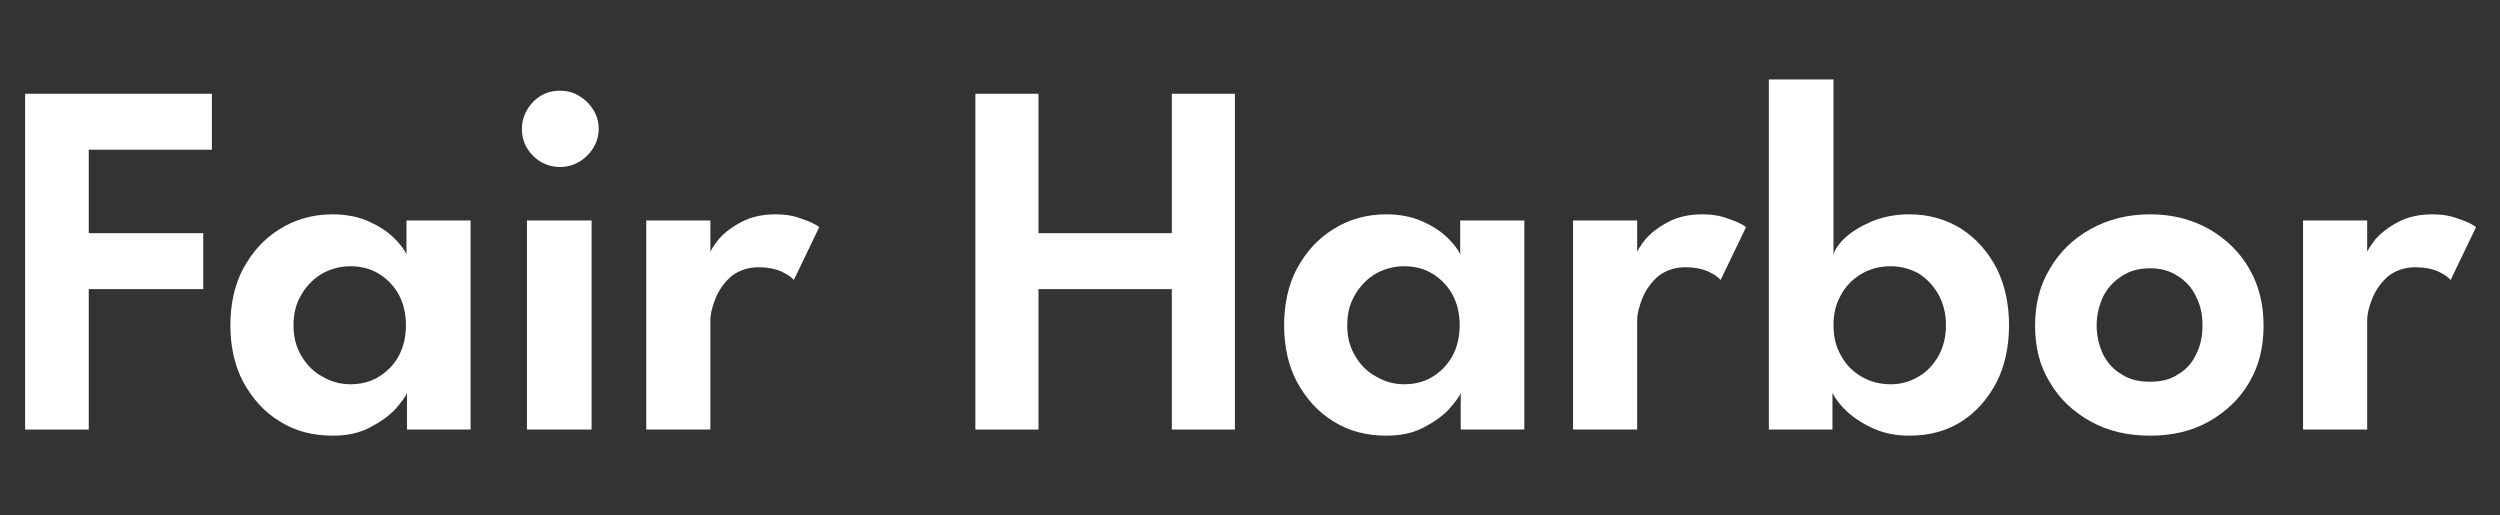
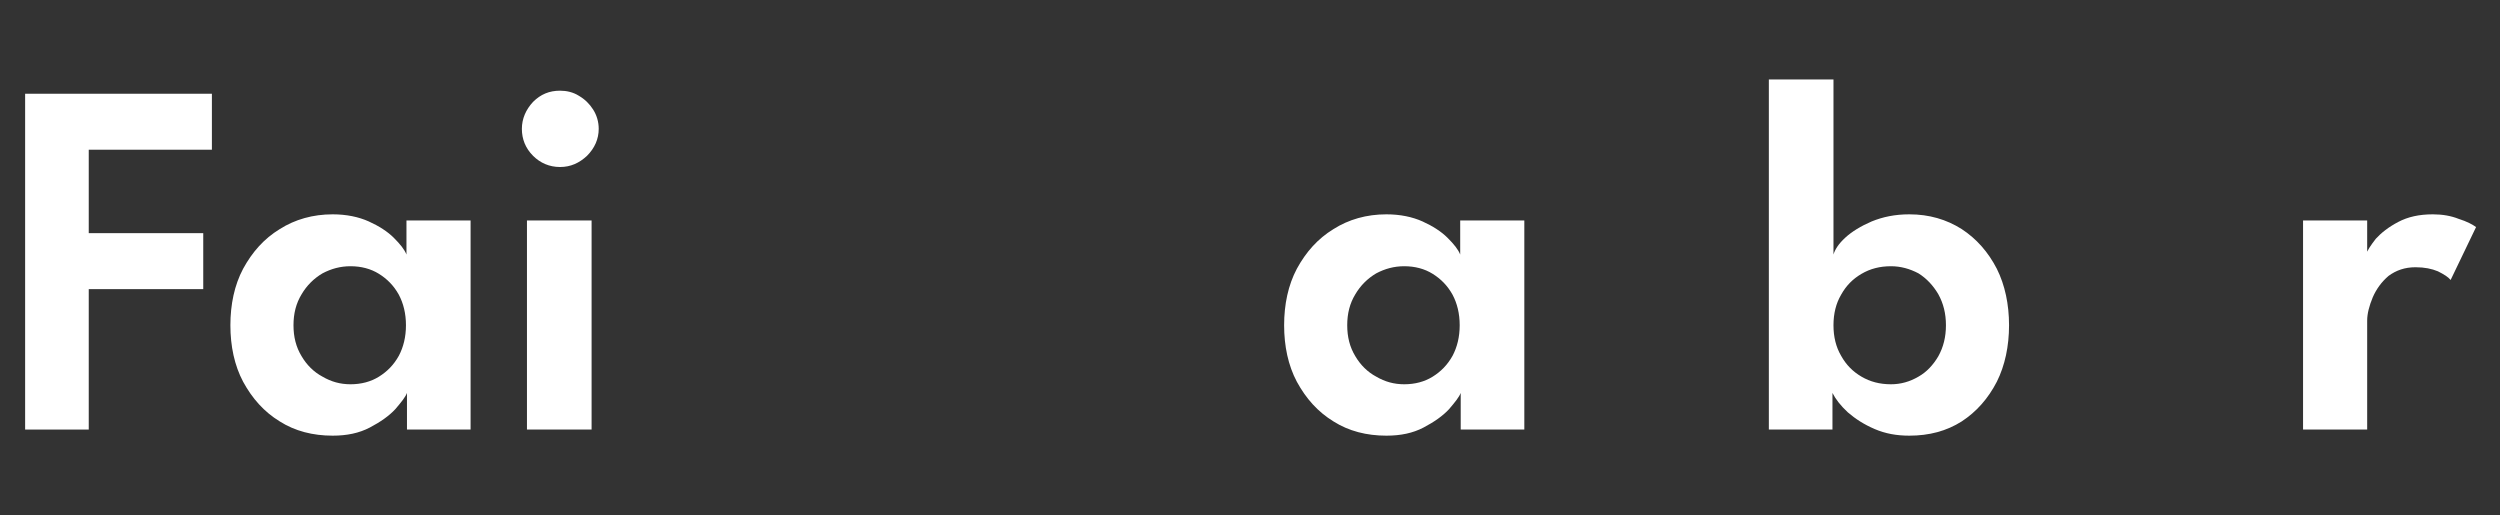
<svg xmlns="http://www.w3.org/2000/svg" width="100%" height="100%" viewBox="0 0 500 103" version="1.1" xml:space="preserve" style="fill-rule:evenodd;clip-rule:evenodd;stroke-linejoin:round;stroke-miterlimit:2;">
  <rect x="0" y="0" width="500" height="103" fill="#333333" stroke="none" />
  <g id="Artboard1" transform="matrix(1,0,0,0.515,0,0)">
-     <rect x="0" y="0" width="500" height="200" style="fill:none;" />
    <g transform="matrix(1.725,0,0,3.349,-155.823,-160.144)">
      <g transform="matrix(59.002,0,0,59.002,90.355,97.63)">
        <path d="M0.049,-0.66L0.416,-0.66L0.416,-0.55L0.174,-0.55L0.174,-0.386L0.399,-0.386L0.399,-0.276L0.174,-0.276L0.174,-0L0.049,-0L0.049,-0.66Z" style="fill:white;fill-rule:nonzero;" />
      </g>
      <g transform="matrix(59.002,0,0,59.002,115.746,97.63)">
        <path d="M0.369,-0L0.369,-0.072C0.366,-0.064 0.358,-0.054 0.346,-0.04C0.334,-0.027 0.317,-0.015 0.296,-0.004C0.275,0.007 0.251,0.012 0.223,0.012C0.184,0.012 0.149,0.003 0.119,-0.016C0.088,-0.035 0.065,-0.061 0.047,-0.094C0.03,-0.126 0.022,-0.164 0.022,-0.205C0.022,-0.246 0.03,-0.284 0.047,-0.316C0.065,-0.349 0.088,-0.375 0.119,-0.394C0.149,-0.413 0.184,-0.423 0.223,-0.423C0.25,-0.423 0.274,-0.418 0.294,-0.409C0.314,-0.4 0.331,-0.389 0.343,-0.377C0.356,-0.364 0.364,-0.354 0.368,-0.344L0.368,-0.411L0.494,-0.411L0.494,-0L0.369,-0ZM0.146,-0.205C0.146,-0.182 0.151,-0.162 0.162,-0.144C0.172,-0.127 0.186,-0.113 0.203,-0.104C0.22,-0.094 0.238,-0.089 0.258,-0.089C0.279,-0.089 0.298,-0.094 0.314,-0.104C0.33,-0.114 0.343,-0.127 0.353,-0.145C0.362,-0.162 0.367,-0.182 0.367,-0.205C0.367,-0.228 0.362,-0.248 0.353,-0.265C0.343,-0.283 0.33,-0.296 0.314,-0.306C0.298,-0.316 0.279,-0.321 0.258,-0.321C0.238,-0.321 0.22,-0.316 0.203,-0.307C0.186,-0.297 0.172,-0.283 0.162,-0.266C0.151,-0.248 0.146,-0.228 0.146,-0.205Z" style="fill:white;fill-rule:nonzero;" />
      </g>
      <g transform="matrix(59.002,0,0,59.002,148.302,97.63)">
        <path d="M0.053,-0L0.053,-0.411L0.18,-0.411L0.18,-0L0.053,-0ZM0.118,-0.516C0.097,-0.516 0.079,-0.524 0.065,-0.538C0.05,-0.553 0.043,-0.571 0.043,-0.591C0.043,-0.611 0.051,-0.629 0.065,-0.644C0.08,-0.659 0.097,-0.666 0.118,-0.666C0.131,-0.666 0.144,-0.663 0.155,-0.656C0.167,-0.649 0.176,-0.64 0.183,-0.629C0.19,-0.618 0.194,-0.605 0.194,-0.591C0.194,-0.571 0.186,-0.553 0.171,-0.538C0.156,-0.524 0.139,-0.516 0.118,-0.516Z" style="fill:white;fill-rule:nonzero;" />
      </g>
      <g transform="matrix(59.002,0,0,59.002,163.018,97.63)">
-         <path d="M0.164,-0L0.038,-0L0.038,-0.411L0.164,-0.411L0.164,-0.344L0.162,-0.344C0.164,-0.352 0.171,-0.362 0.181,-0.375C0.192,-0.387 0.206,-0.398 0.225,-0.408C0.244,-0.418 0.266,-0.423 0.293,-0.423C0.312,-0.423 0.329,-0.42 0.344,-0.414C0.36,-0.409 0.371,-0.403 0.378,-0.398L0.328,-0.294C0.323,-0.3 0.315,-0.305 0.303,-0.311C0.291,-0.316 0.277,-0.319 0.259,-0.319C0.238,-0.319 0.221,-0.313 0.206,-0.302C0.192,-0.29 0.182,-0.276 0.175,-0.26C0.168,-0.243 0.164,-0.228 0.164,-0.214L0.164,-0Z" style="fill:white;fill-rule:nonzero;" />
-       </g>
+         </g>
      <g transform="matrix(59.002,0,0,59.002,200.647,97.63)">
-         <path d="M0.433,-0.276L0.171,-0.276L0.171,-0L0.047,-0L0.047,-0.66L0.171,-0.66L0.171,-0.386L0.433,-0.386L0.433,-0.66L0.557,-0.66L0.557,-0L0.433,-0L0.433,-0.276Z" style="fill:white;fill-rule:nonzero;" />
-       </g>
+         </g>
      <g transform="matrix(59.002,0,0,59.002,237.918,97.63)">
        <path d="M0.369,-0L0.369,-0.072C0.366,-0.064 0.358,-0.054 0.346,-0.04C0.334,-0.027 0.317,-0.015 0.296,-0.004C0.275,0.007 0.251,0.012 0.223,0.012C0.184,0.012 0.149,0.003 0.119,-0.016C0.088,-0.035 0.065,-0.061 0.047,-0.094C0.03,-0.126 0.022,-0.164 0.022,-0.205C0.022,-0.246 0.03,-0.284 0.047,-0.316C0.065,-0.349 0.088,-0.375 0.119,-0.394C0.149,-0.413 0.184,-0.423 0.223,-0.423C0.25,-0.423 0.274,-0.418 0.294,-0.409C0.314,-0.4 0.331,-0.389 0.343,-0.377C0.356,-0.364 0.364,-0.354 0.368,-0.344L0.368,-0.411L0.494,-0.411L0.494,-0L0.369,-0ZM0.146,-0.205C0.146,-0.182 0.151,-0.162 0.162,-0.144C0.172,-0.127 0.186,-0.113 0.203,-0.104C0.22,-0.094 0.238,-0.089 0.258,-0.089C0.279,-0.089 0.298,-0.094 0.314,-0.104C0.33,-0.114 0.343,-0.127 0.353,-0.145C0.362,-0.162 0.367,-0.182 0.367,-0.205C0.367,-0.228 0.362,-0.248 0.353,-0.265C0.343,-0.283 0.33,-0.296 0.314,-0.306C0.298,-0.316 0.279,-0.321 0.258,-0.321C0.238,-0.321 0.22,-0.316 0.203,-0.307C0.186,-0.297 0.172,-0.283 0.162,-0.266C0.151,-0.248 0.146,-0.228 0.146,-0.205Z" style="fill:white;fill-rule:nonzero;" />
      </g>
      <g transform="matrix(59.002,0,0,59.002,270.474,97.63)">
-         <path d="M0.164,-0L0.038,-0L0.038,-0.411L0.164,-0.411L0.164,-0.344L0.162,-0.344C0.164,-0.352 0.171,-0.362 0.181,-0.375C0.192,-0.387 0.206,-0.398 0.225,-0.408C0.244,-0.418 0.266,-0.423 0.293,-0.423C0.312,-0.423 0.329,-0.42 0.344,-0.414C0.36,-0.409 0.371,-0.403 0.378,-0.398L0.328,-0.294C0.323,-0.3 0.315,-0.305 0.303,-0.311C0.291,-0.316 0.277,-0.319 0.259,-0.319C0.238,-0.319 0.221,-0.313 0.206,-0.302C0.192,-0.29 0.182,-0.276 0.175,-0.26C0.168,-0.243 0.164,-0.228 0.164,-0.214L0.164,-0Z" style="fill:white;fill-rule:nonzero;" />
-       </g>
+         </g>
      <g transform="matrix(59.002,0,0,59.002,292.82,97.63)">
        <path d="M0.044,-0L0.044,-0.688L0.171,-0.688L0.171,-0.344C0.174,-0.354 0.181,-0.365 0.194,-0.377C0.207,-0.389 0.225,-0.4 0.246,-0.409C0.268,-0.418 0.292,-0.423 0.32,-0.423C0.359,-0.423 0.393,-0.413 0.423,-0.394C0.452,-0.375 0.475,-0.349 0.492,-0.316C0.508,-0.284 0.516,-0.246 0.516,-0.205C0.516,-0.164 0.508,-0.126 0.492,-0.094C0.475,-0.061 0.452,-0.035 0.423,-0.016C0.393,0.003 0.359,0.012 0.32,0.012C0.295,0.012 0.273,0.008 0.252,-0.001C0.231,-0.01 0.214,-0.021 0.199,-0.034C0.185,-0.047 0.175,-0.06 0.169,-0.072L0.169,-0L0.044,-0ZM0.392,-0.205C0.392,-0.228 0.387,-0.248 0.377,-0.266C0.367,-0.283 0.354,-0.297 0.338,-0.307C0.321,-0.316 0.303,-0.321 0.284,-0.321C0.262,-0.321 0.243,-0.316 0.226,-0.306C0.209,-0.296 0.196,-0.283 0.186,-0.265C0.176,-0.248 0.171,-0.228 0.171,-0.205C0.171,-0.182 0.176,-0.162 0.186,-0.145C0.196,-0.127 0.209,-0.114 0.226,-0.104C0.243,-0.094 0.262,-0.089 0.284,-0.089C0.303,-0.089 0.321,-0.094 0.338,-0.104C0.354,-0.113 0.367,-0.127 0.377,-0.144C0.387,-0.162 0.392,-0.182 0.392,-0.205Z" style="fill:white;fill-rule:nonzero;" />
      </g>
      <g transform="matrix(59.002,0,0,59.002,324.985,97.63)">
-         <path d="M0.248,0.012C0.204,0.012 0.165,0.003 0.131,-0.016C0.097,-0.035 0.07,-0.06 0.051,-0.093C0.031,-0.125 0.022,-0.162 0.022,-0.204C0.022,-0.246 0.031,-0.283 0.051,-0.316C0.07,-0.349 0.097,-0.375 0.131,-0.394C0.165,-0.413 0.204,-0.423 0.248,-0.423C0.292,-0.423 0.33,-0.413 0.364,-0.394C0.397,-0.375 0.424,-0.349 0.443,-0.316C0.462,-0.283 0.471,-0.246 0.471,-0.204C0.471,-0.162 0.462,-0.125 0.443,-0.093C0.424,-0.06 0.397,-0.035 0.364,-0.016C0.33,0.003 0.292,0.012 0.248,0.012ZM0.248,-0.094C0.269,-0.094 0.287,-0.098 0.302,-0.108C0.318,-0.117 0.33,-0.13 0.338,-0.147C0.347,-0.164 0.351,-0.183 0.351,-0.205C0.351,-0.226 0.347,-0.245 0.338,-0.262C0.33,-0.279 0.318,-0.292 0.302,-0.302C0.287,-0.312 0.269,-0.317 0.248,-0.317C0.227,-0.317 0.208,-0.312 0.193,-0.302C0.177,-0.292 0.165,-0.279 0.156,-0.262C0.148,-0.245 0.143,-0.226 0.143,-0.205C0.143,-0.183 0.148,-0.164 0.156,-0.147C0.165,-0.13 0.177,-0.117 0.193,-0.108C0.208,-0.098 0.227,-0.094 0.248,-0.094Z" style="fill:white;fill-rule:nonzero;" />
-       </g>
+         </g>
      <g transform="matrix(59.002,0,0,59.002,355.111,97.63)">
        <path d="M0.164,-0L0.038,-0L0.038,-0.411L0.164,-0.411L0.164,-0.344L0.162,-0.344C0.164,-0.352 0.171,-0.362 0.181,-0.375C0.192,-0.387 0.206,-0.398 0.225,-0.408C0.244,-0.418 0.266,-0.423 0.293,-0.423C0.312,-0.423 0.329,-0.42 0.344,-0.414C0.36,-0.409 0.371,-0.403 0.378,-0.398L0.328,-0.294C0.323,-0.3 0.315,-0.305 0.303,-0.311C0.291,-0.316 0.277,-0.319 0.259,-0.319C0.238,-0.319 0.221,-0.313 0.206,-0.302C0.192,-0.29 0.182,-0.276 0.175,-0.26C0.168,-0.243 0.164,-0.228 0.164,-0.214L0.164,-0Z" style="fill:white;fill-rule:nonzero;" />
      </g>
    </g>
  </g>
</svg>